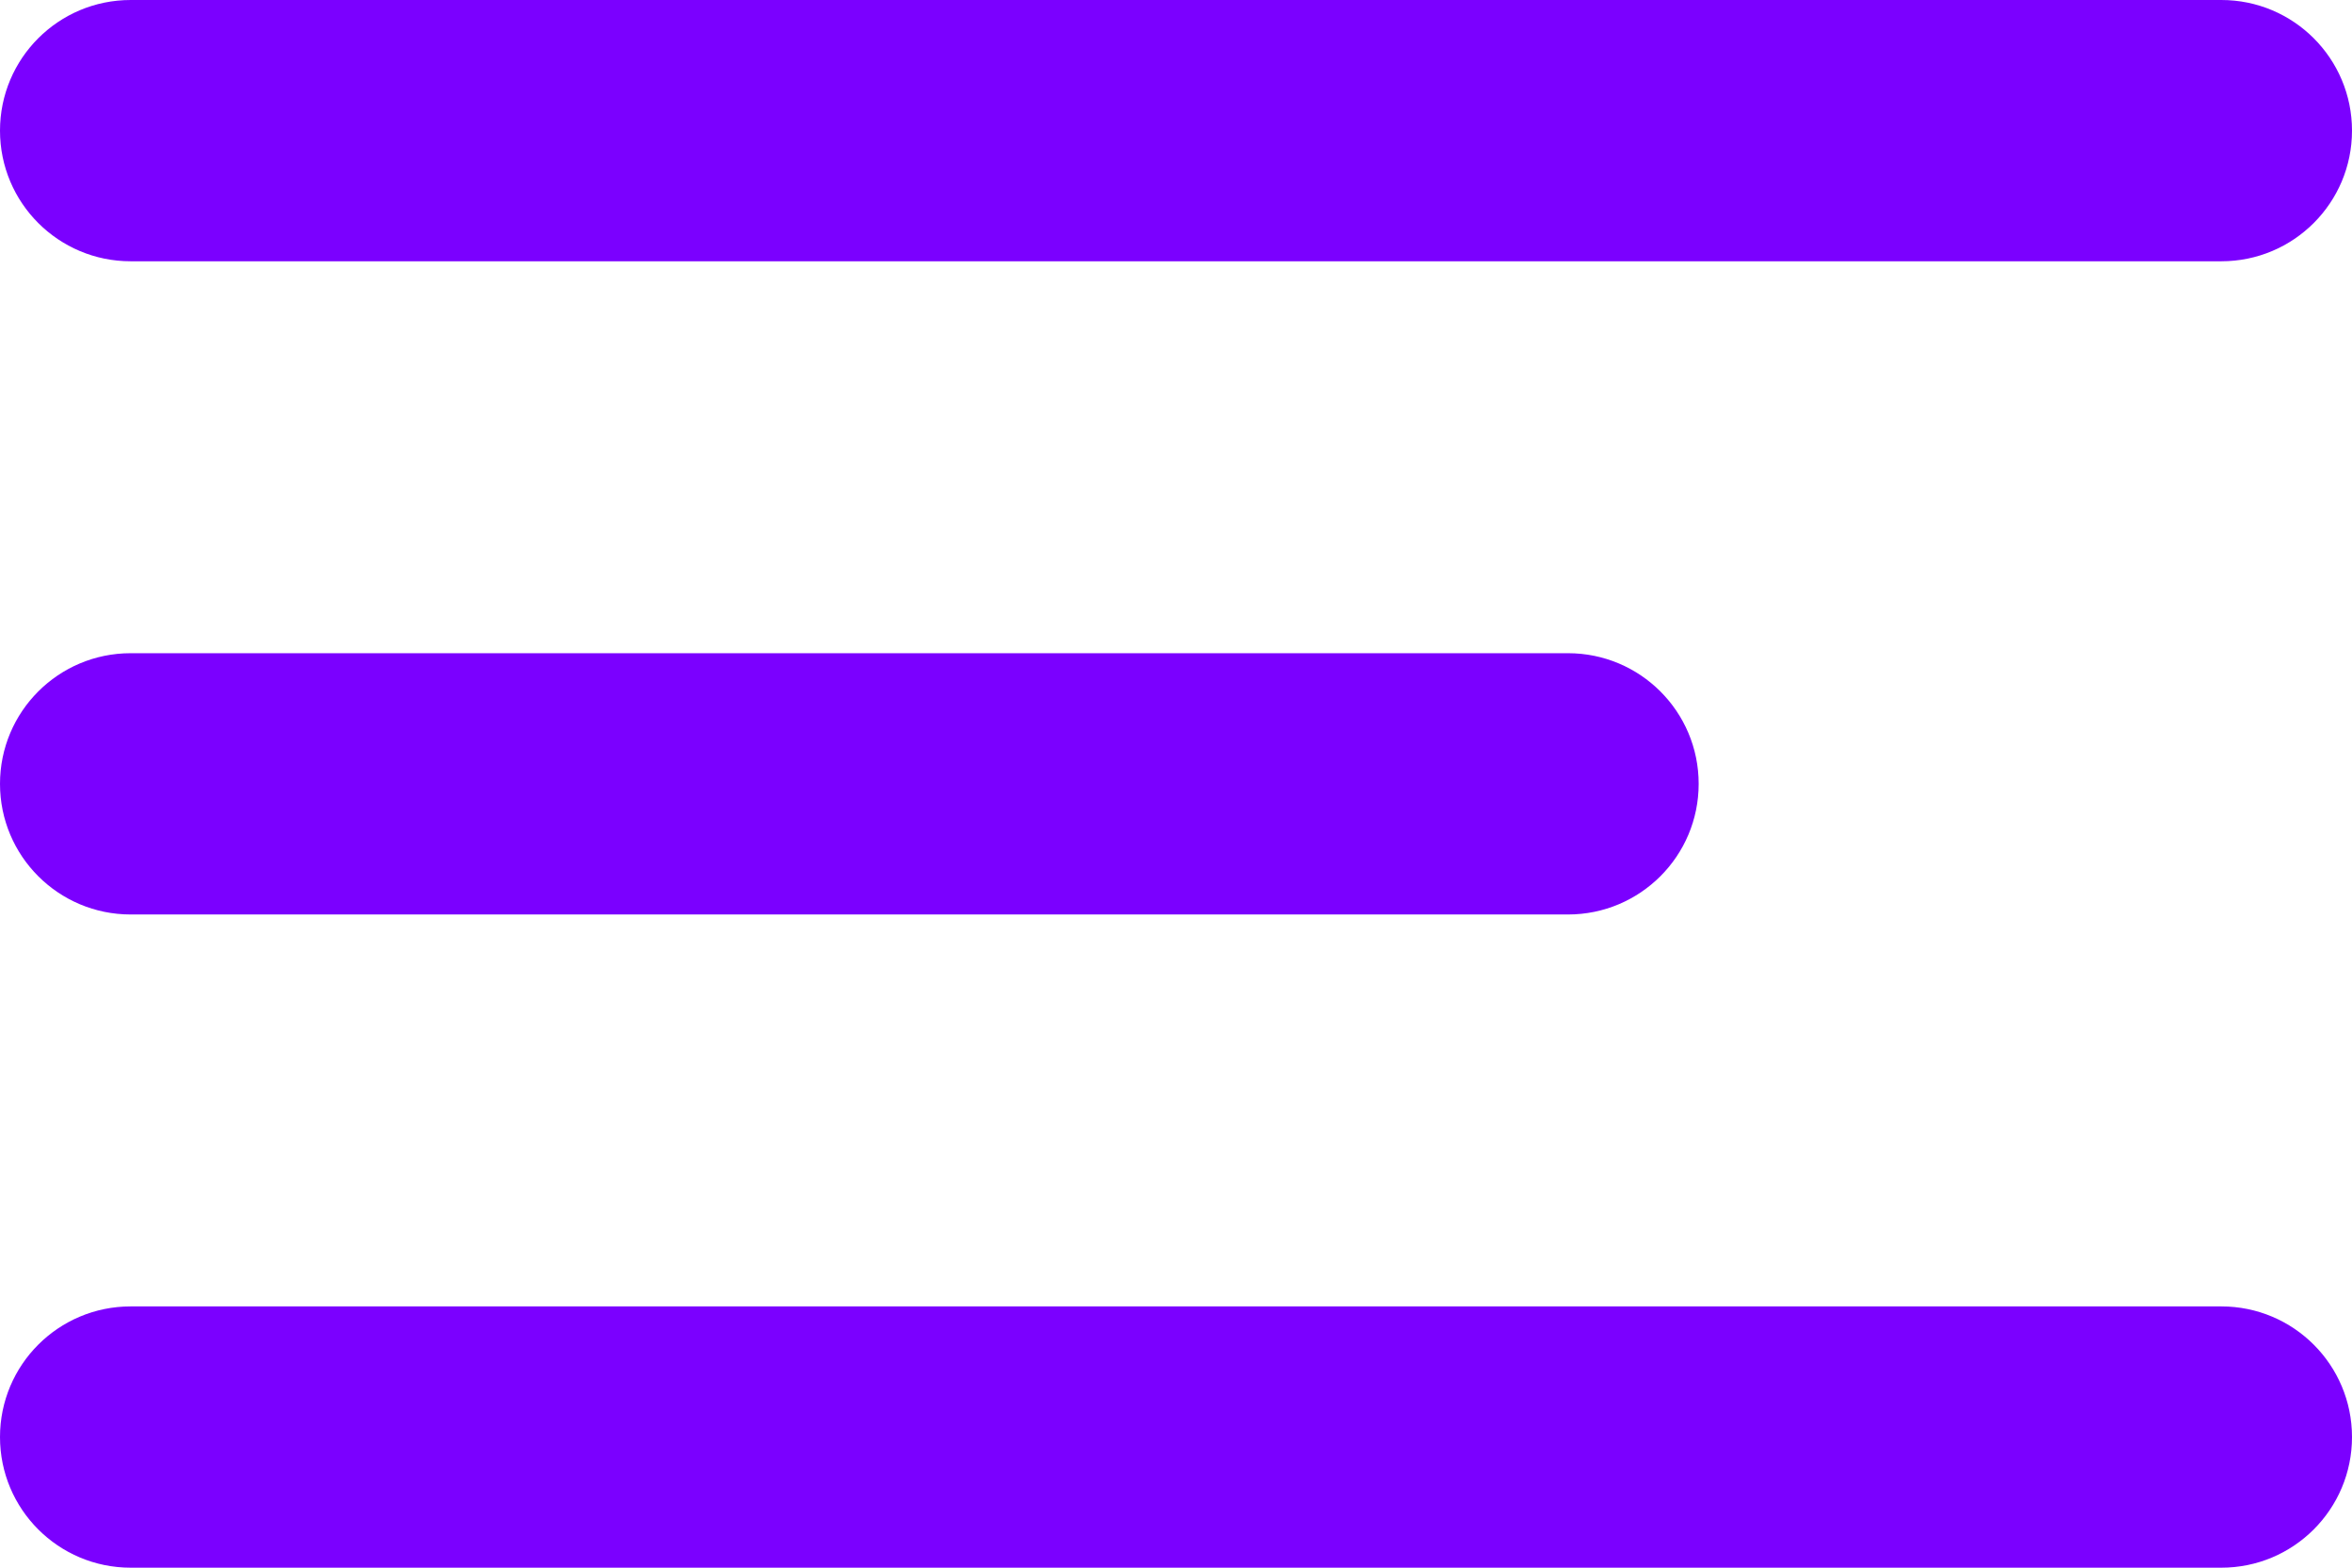
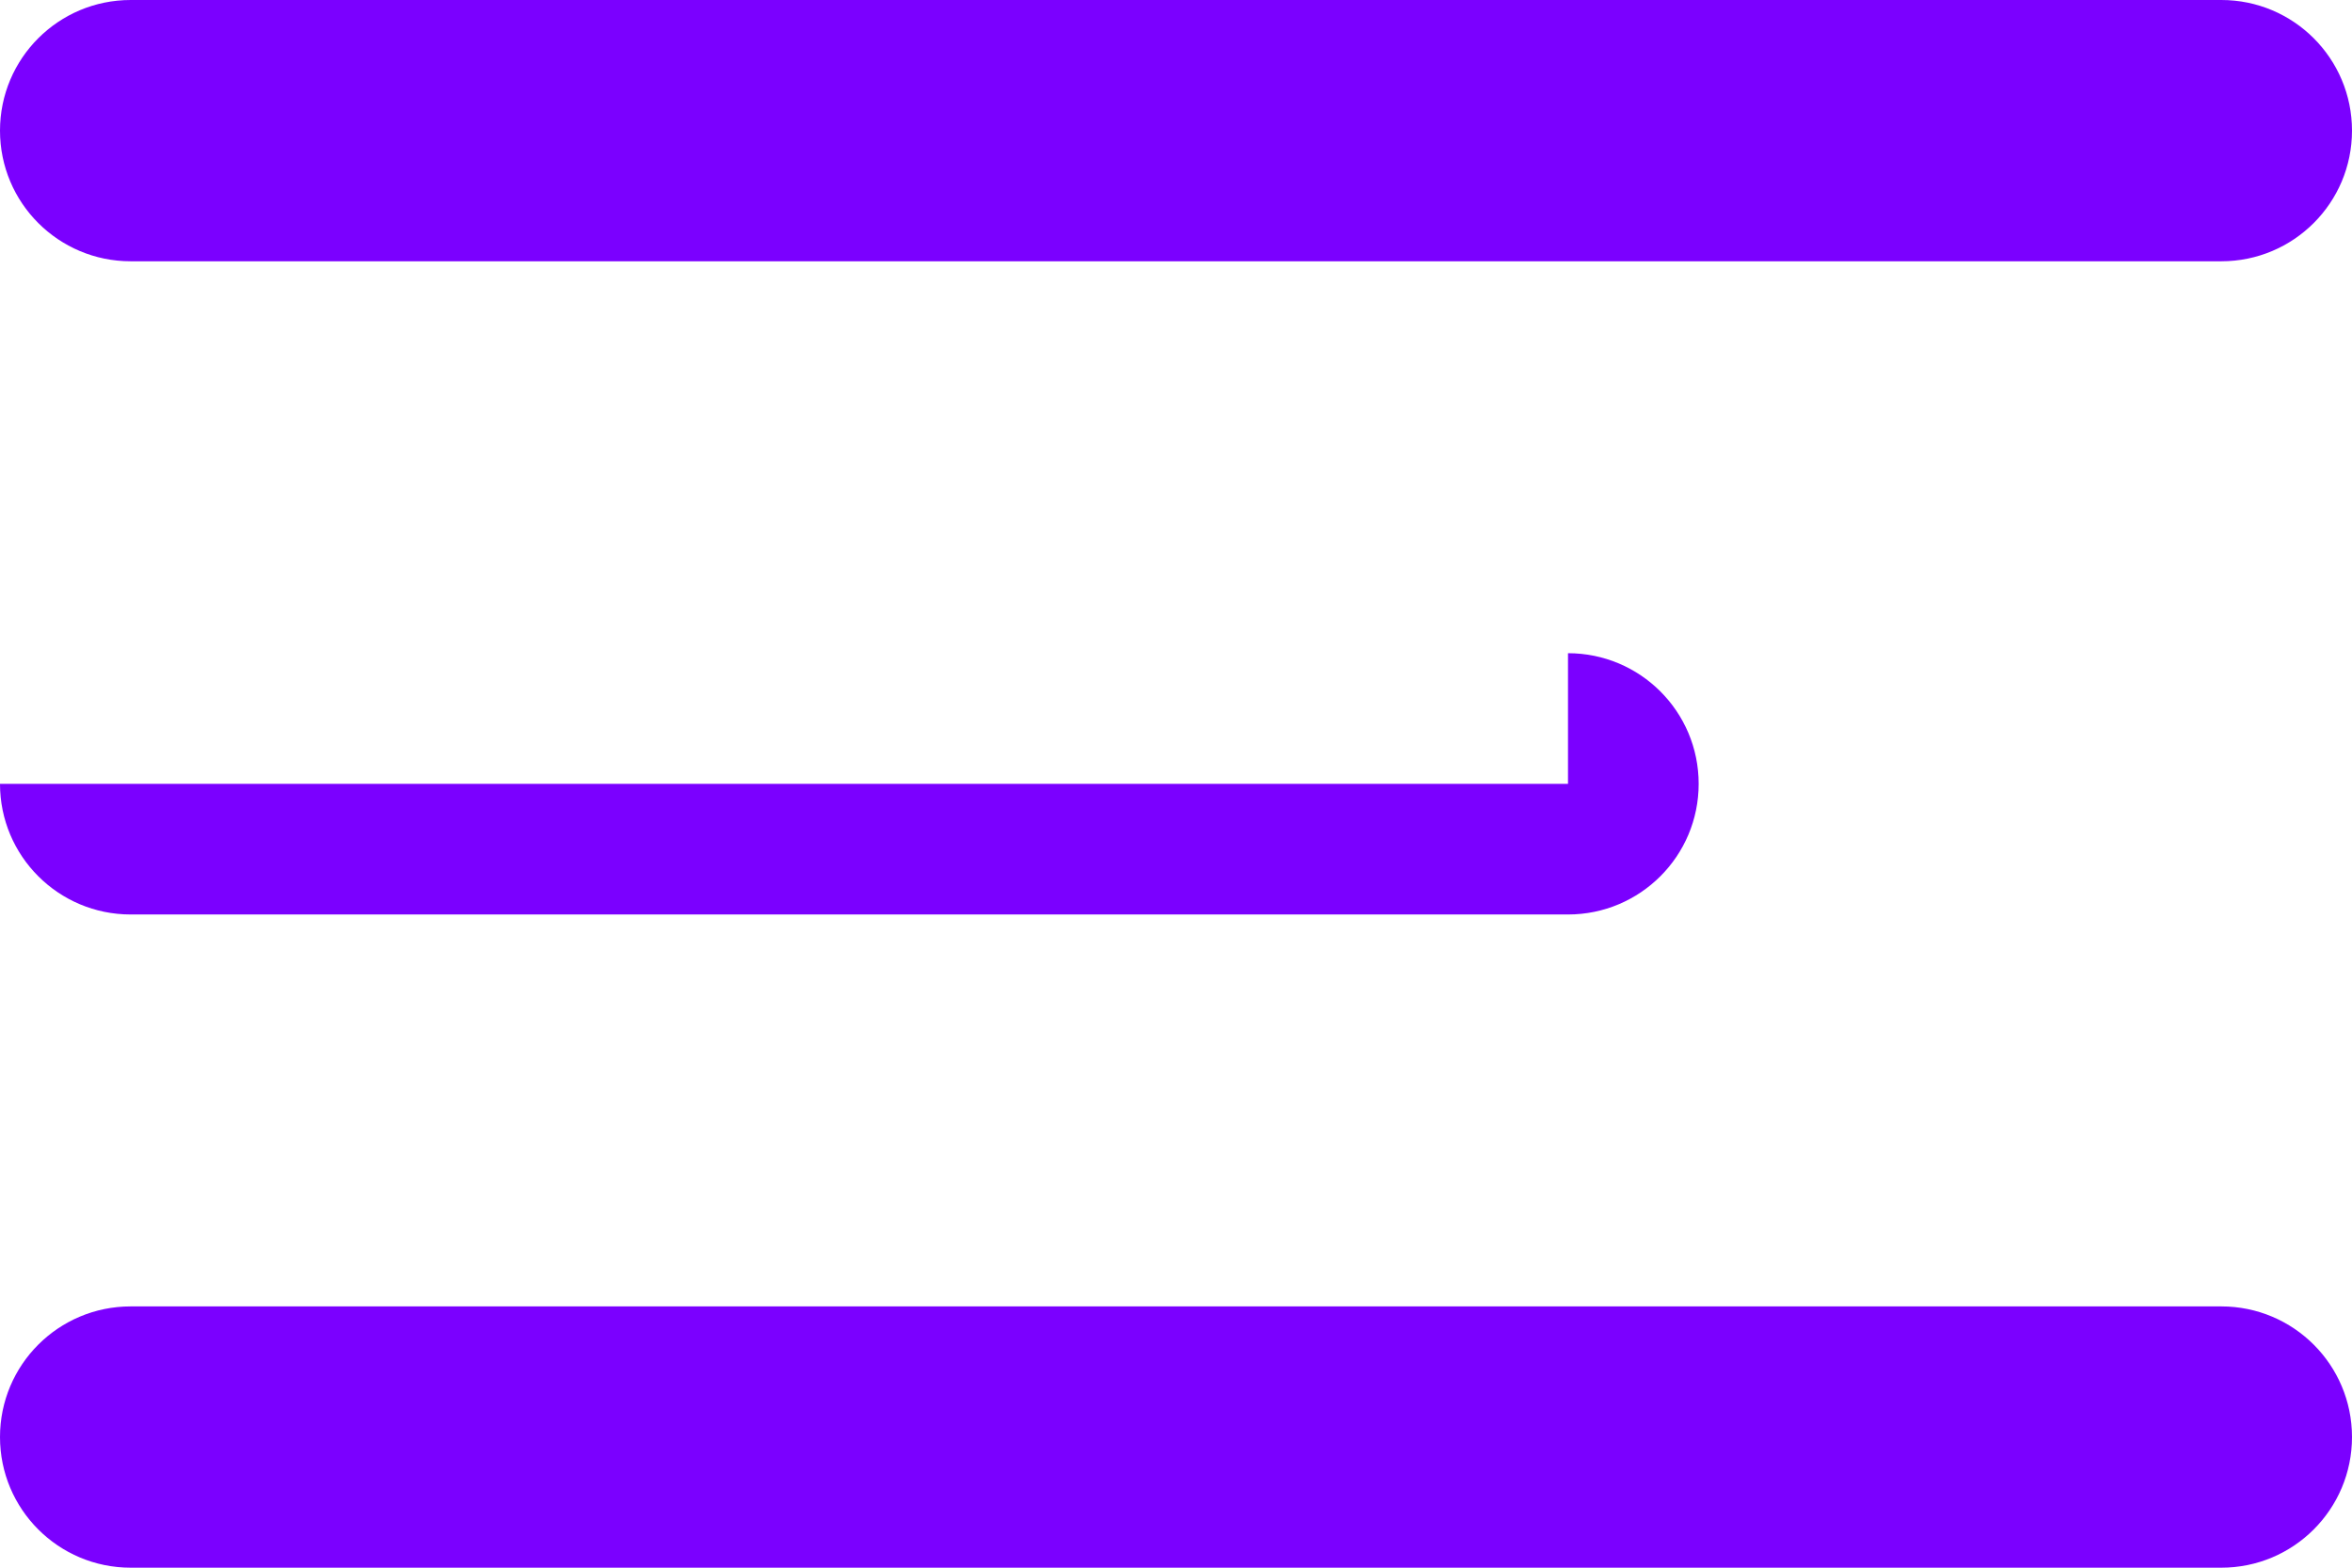
<svg xmlns="http://www.w3.org/2000/svg" width="36" height="24" viewBox="0 0 36 24" fill="none">
-   <path d="M34 20C35.105 20 36 20.895 36 22C36 23.105 35.105 24 34 24H2C0.895 24 0 23.105 0 22C0 20.895 0.895 20 2 20H34ZM24 10C25.105 10 26 10.895 26 12C26 13.105 25.105 14 24 14H2C0.895 14 0 13.105 0 12C0 10.895 0.895 10 2 10H24ZM34 0C35.105 5.15404e-07 36 0.895 36 2C36 3.105 35.105 4 34 4H2C0.895 4 0 3.105 0 2C0 0.895 0.895 8.05319e-09 2 0H34Z" fill="#7B00FF" />
+   <path d="M34 20C35.105 20 36 20.895 36 22C36 23.105 35.105 24 34 24H2C0.895 24 0 23.105 0 22C0 20.895 0.895 20 2 20H34ZM24 10C25.105 10 26 10.895 26 12C26 13.105 25.105 14 24 14H2C0.895 14 0 13.105 0 12H24ZM34 0C35.105 5.15404e-07 36 0.895 36 2C36 3.105 35.105 4 34 4H2C0.895 4 0 3.105 0 2C0 0.895 0.895 8.05319e-09 2 0H34Z" fill="#7B00FF" />
</svg>